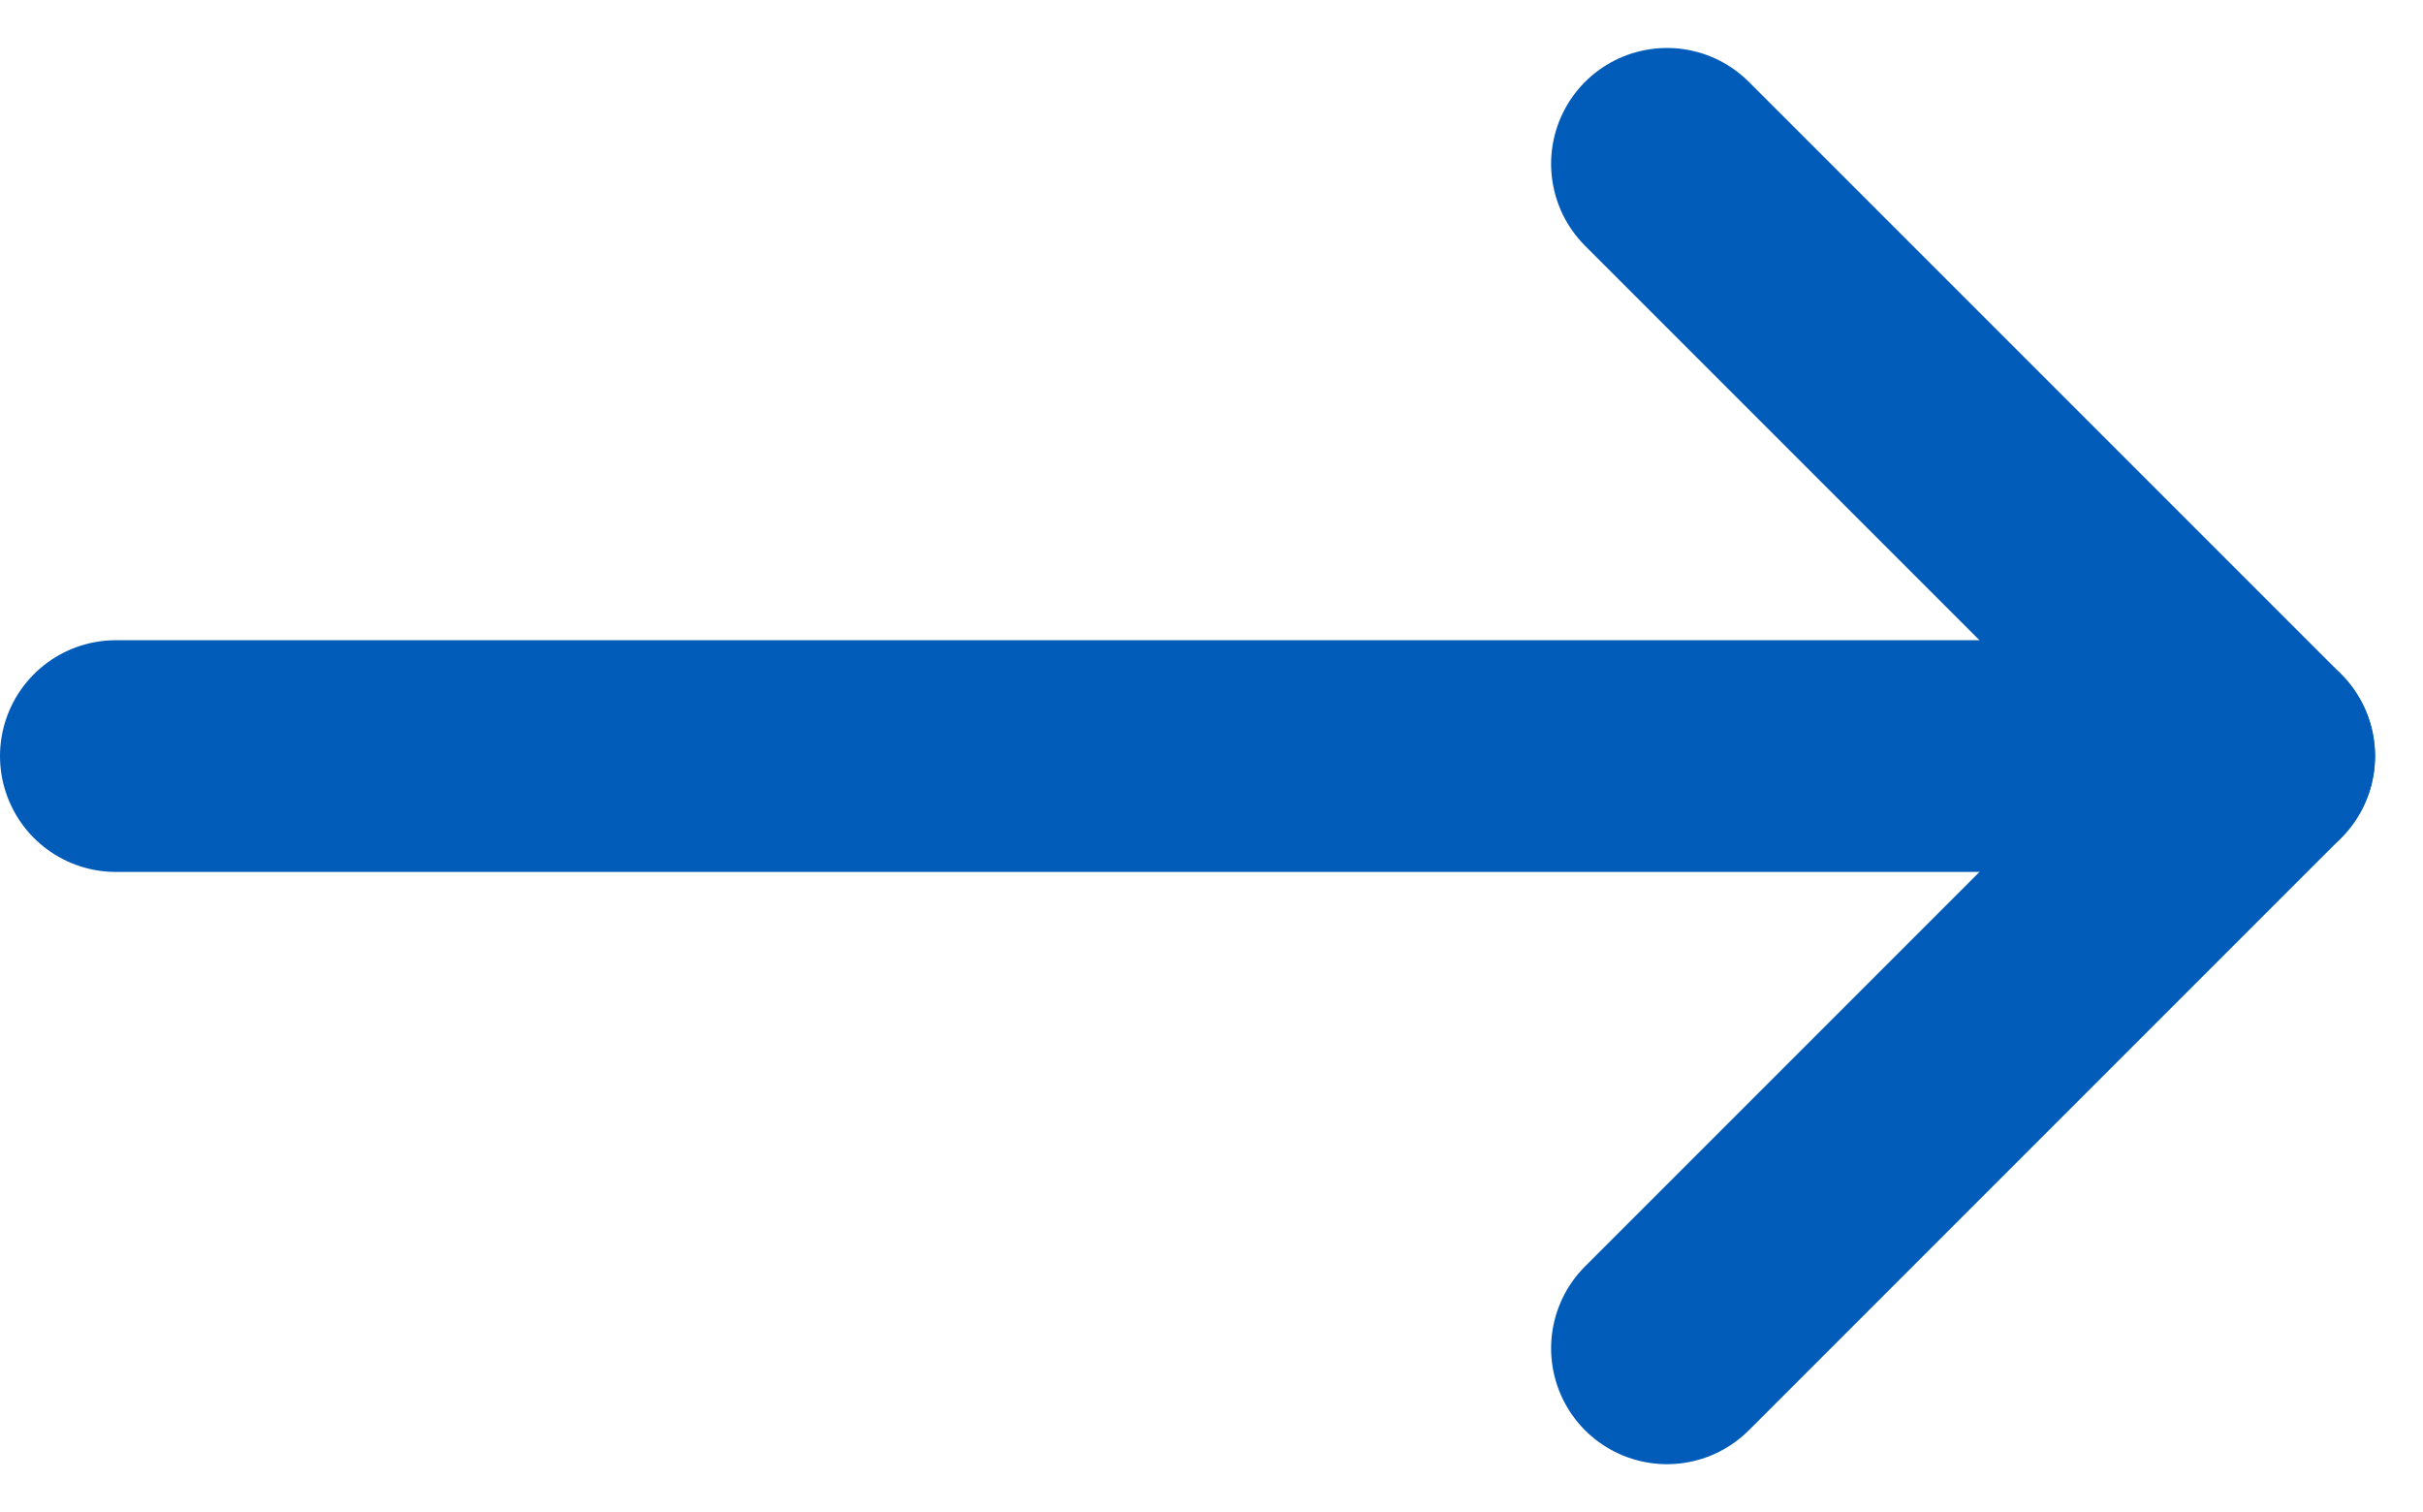
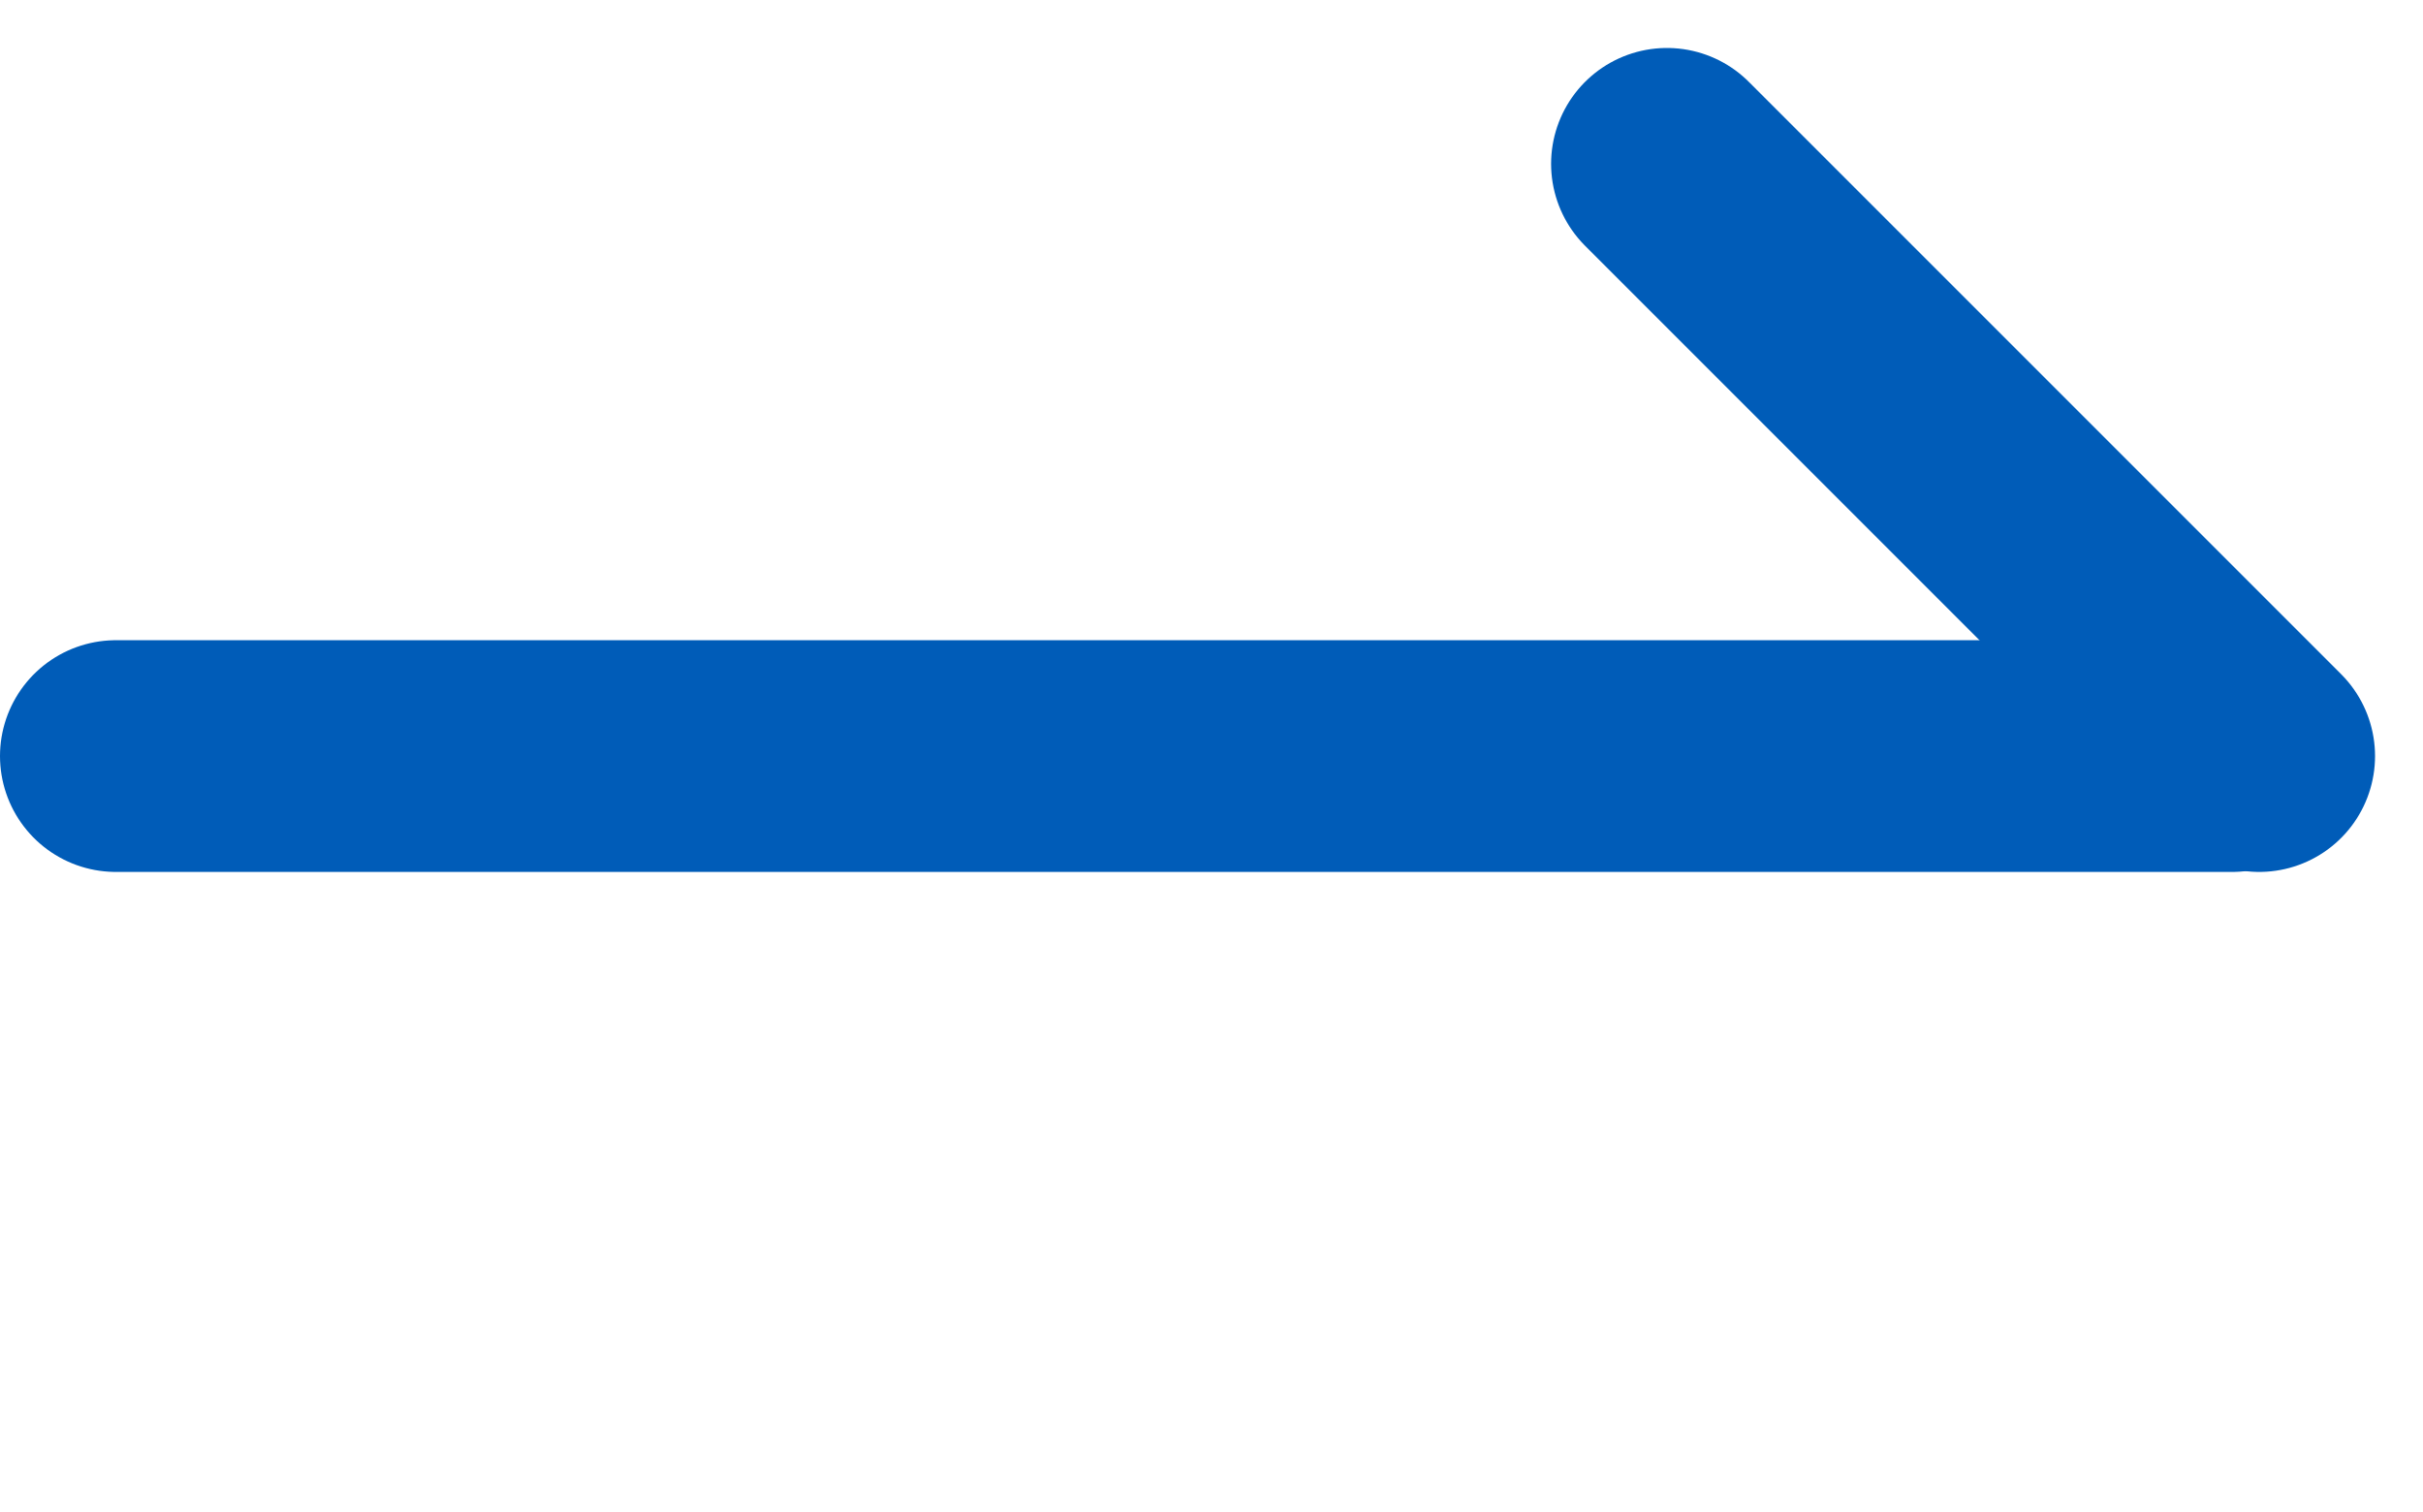
<svg xmlns="http://www.w3.org/2000/svg" width="31.372" height="19.579" viewBox="0 0 31.372 19.579">
  <g id="ic-arrow-right" transform="translate(-1155.457 -2014.715)">
    <path id="Path_738" data-name="Path 738" d="M0,0H27.4" transform="translate(1156.957 2024.504)" fill="none" stroke="#005cb8" stroke-linecap="round" stroke-width="3" />
    <path id="Path_739" data-name="Path 739" d="M0,0-7.668-7.668" transform="translate(1184.708 2024.504)" fill="none" stroke="#005cb8" stroke-linecap="round" stroke-width="3" />
-     <path id="Path_740" data-name="Path 740" d="M0,0-7.668,7.668" transform="translate(1184.708 2024.504)" fill="none" stroke="#005cb8" stroke-linecap="round" stroke-width="3" />
-     <path id="Path_741" data-name="Path 741" d="M0,0H30.75V-18.336H0Z" transform="translate(1155.457 2033.672)" fill="none" />
+     <path id="Path_741" data-name="Path 741" d="M0,0H30.75H0Z" transform="translate(1155.457 2033.672)" fill="none" />
  </g>
</svg>